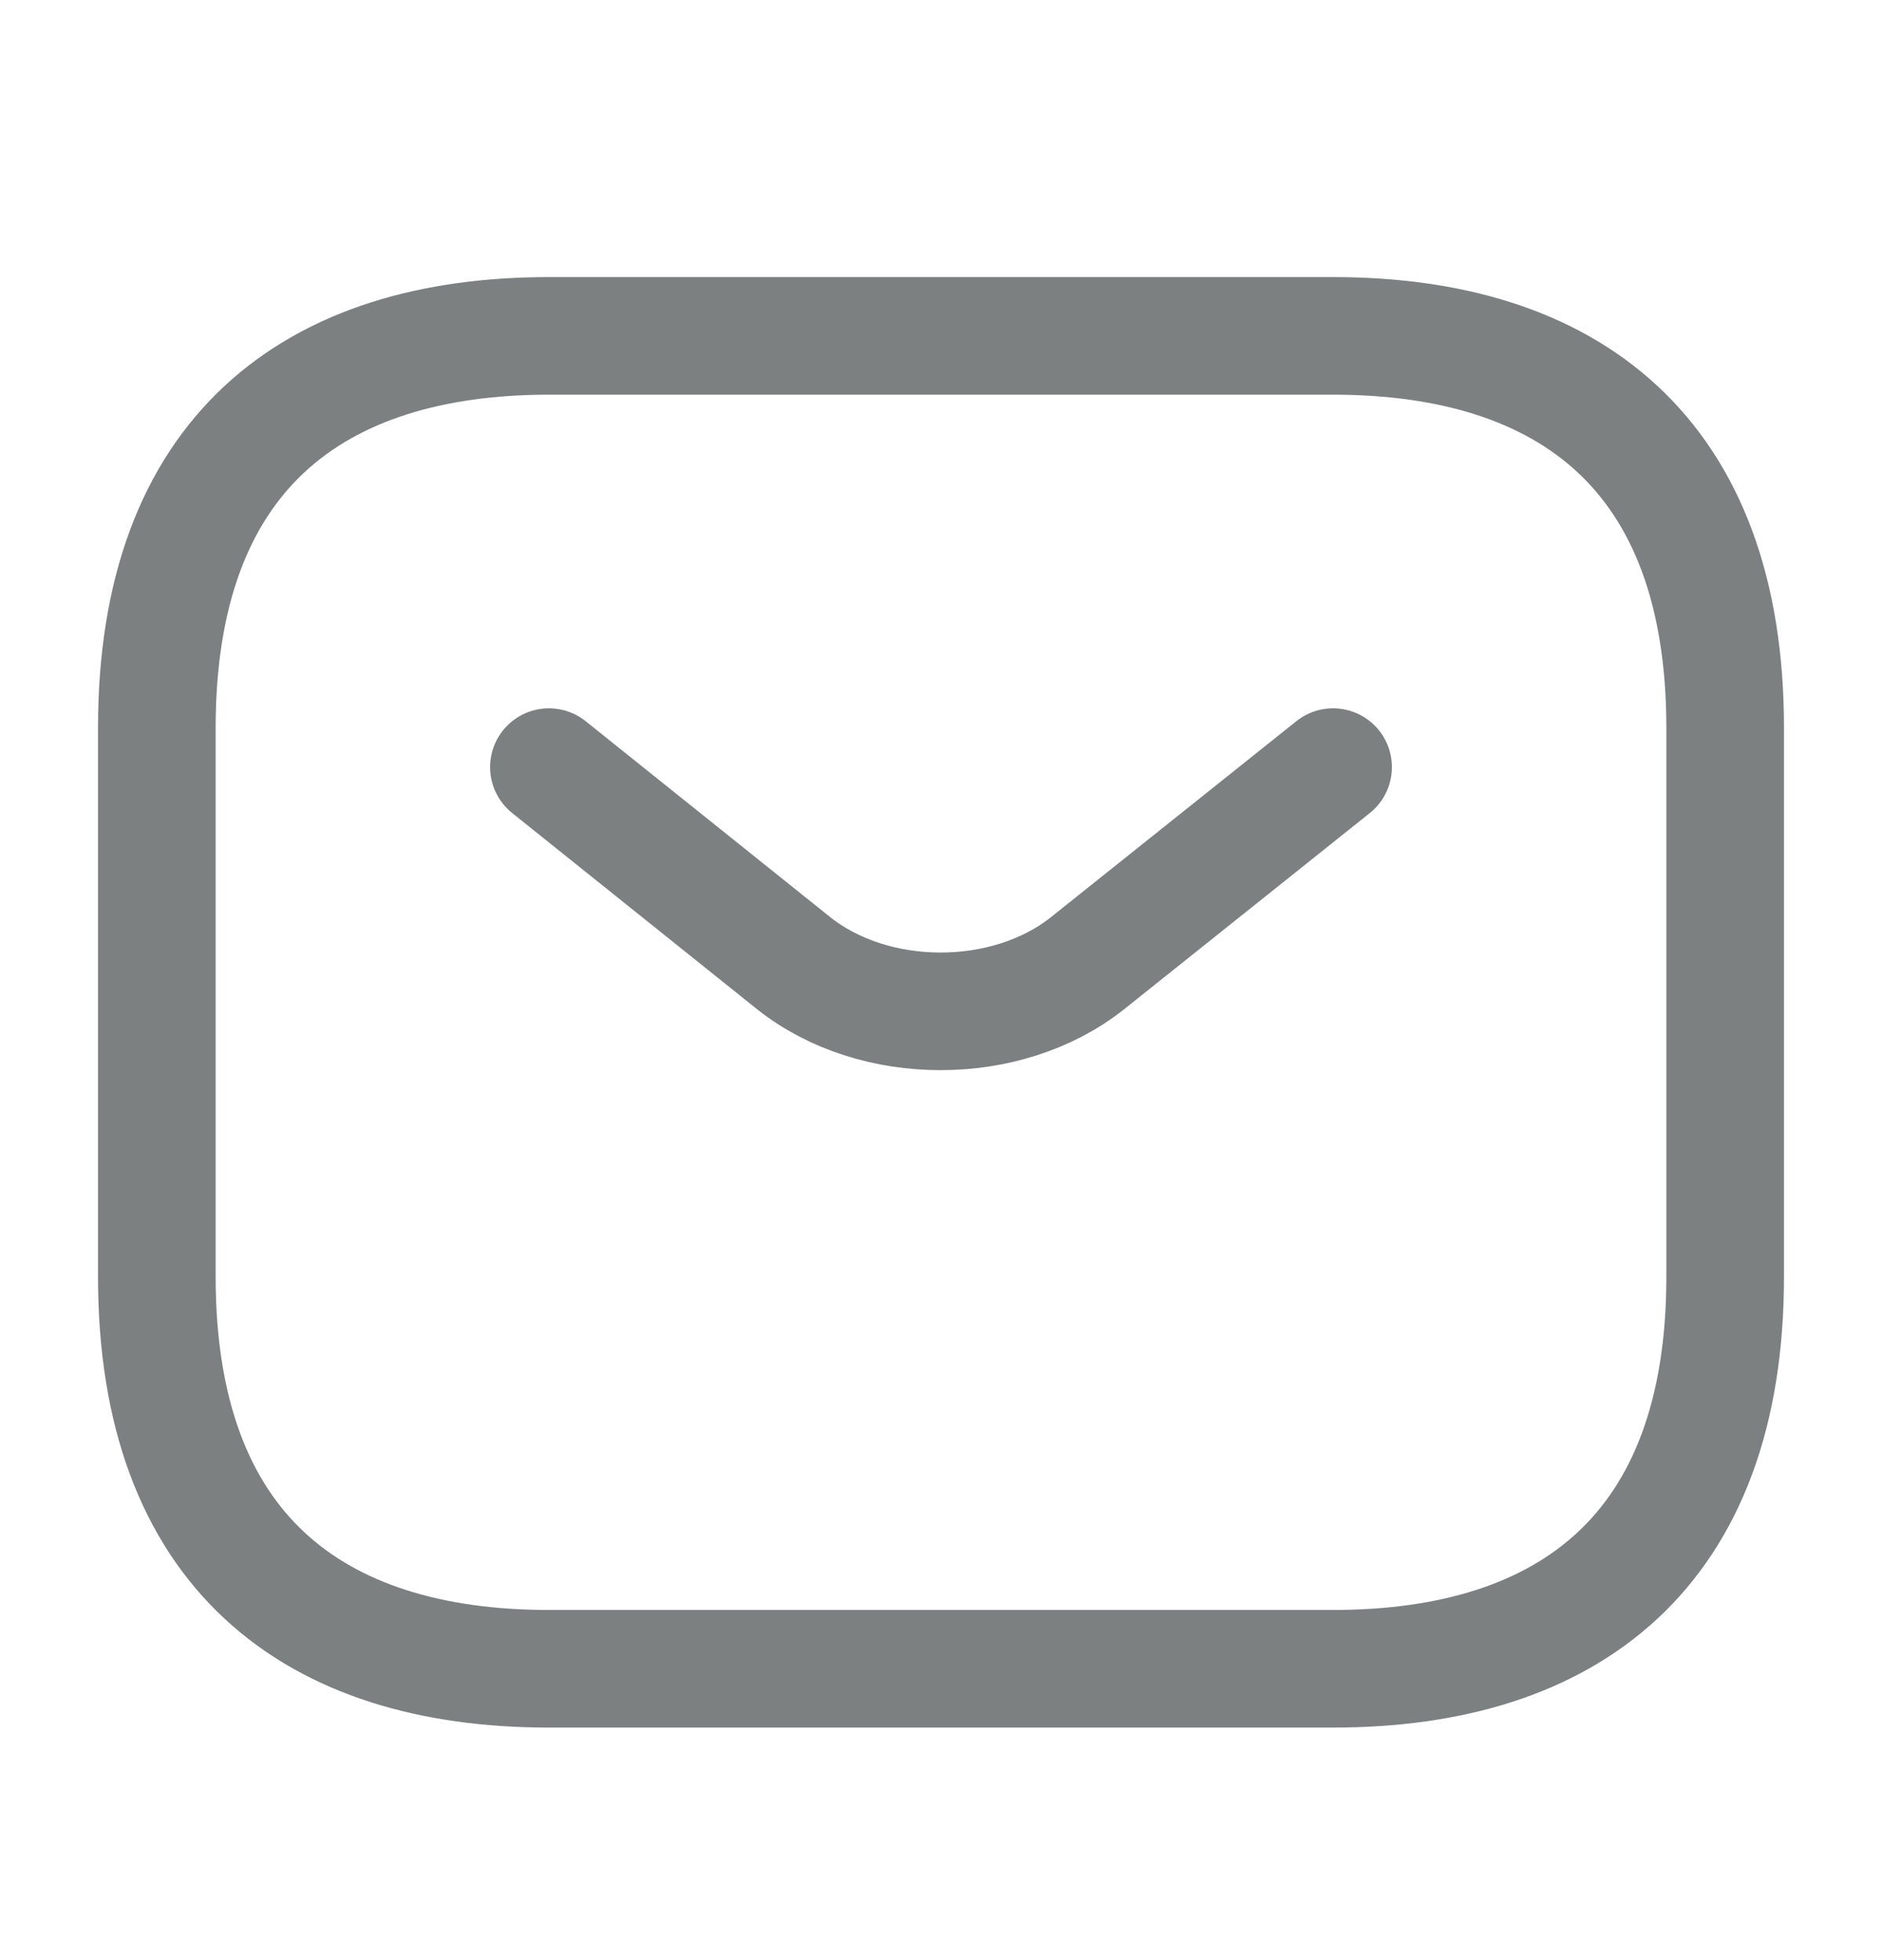
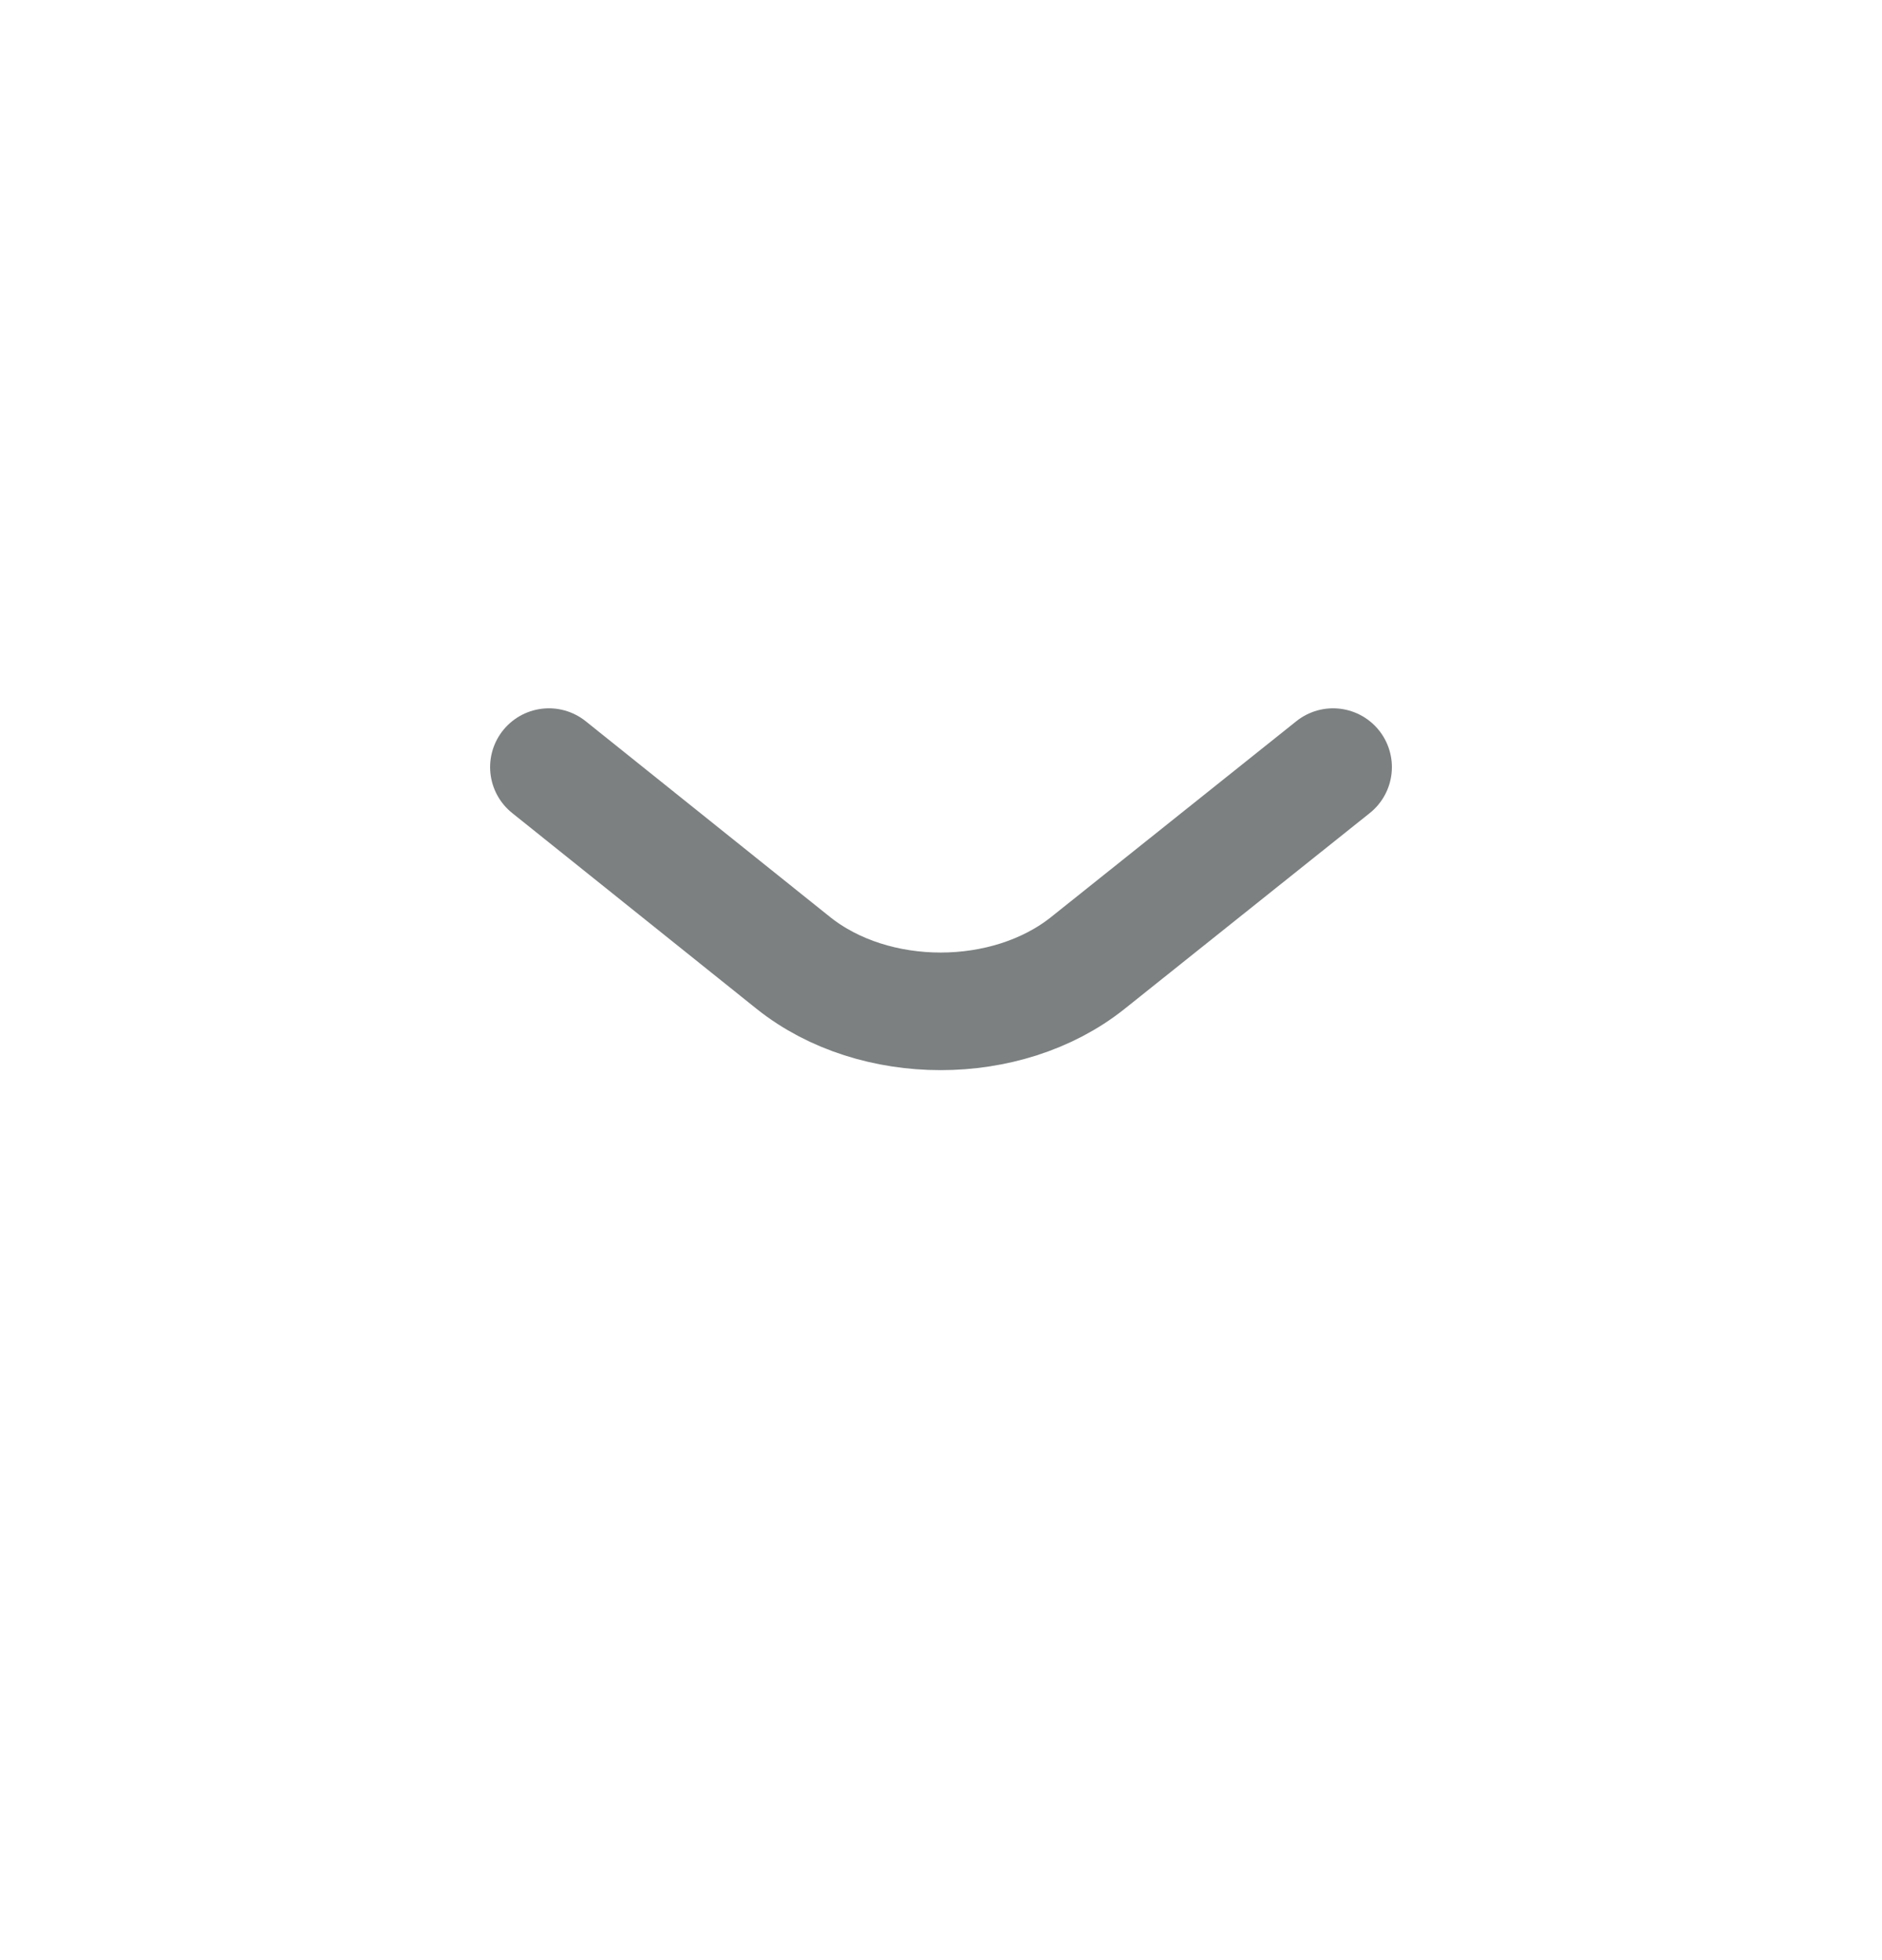
<svg xmlns="http://www.w3.org/2000/svg" width="24" height="25" viewBox="0 0 24 25" fill="none">
-   <path opacity="0.6" d="M17 21.284H7C4 21.284 2 19.784 2 16.284V9.284C2 5.784 4 4.284 7 4.284H17C20 4.284 22 5.784 22 9.284V16.284C22 19.784 20 21.284 17 21.284Z" stroke="#252C2E" stroke-width="1.5" stroke-miterlimit="10" stroke-linecap="round" stroke-linejoin="round" />
  <path opacity="0.6" d="M17 9.784L13.87 12.284C12.84 13.104 11.15 13.104 10.12 12.284L7 9.784" stroke="#252C2E" stroke-width="1.5" stroke-miterlimit="10" stroke-linecap="round" stroke-linejoin="round" />
</svg>